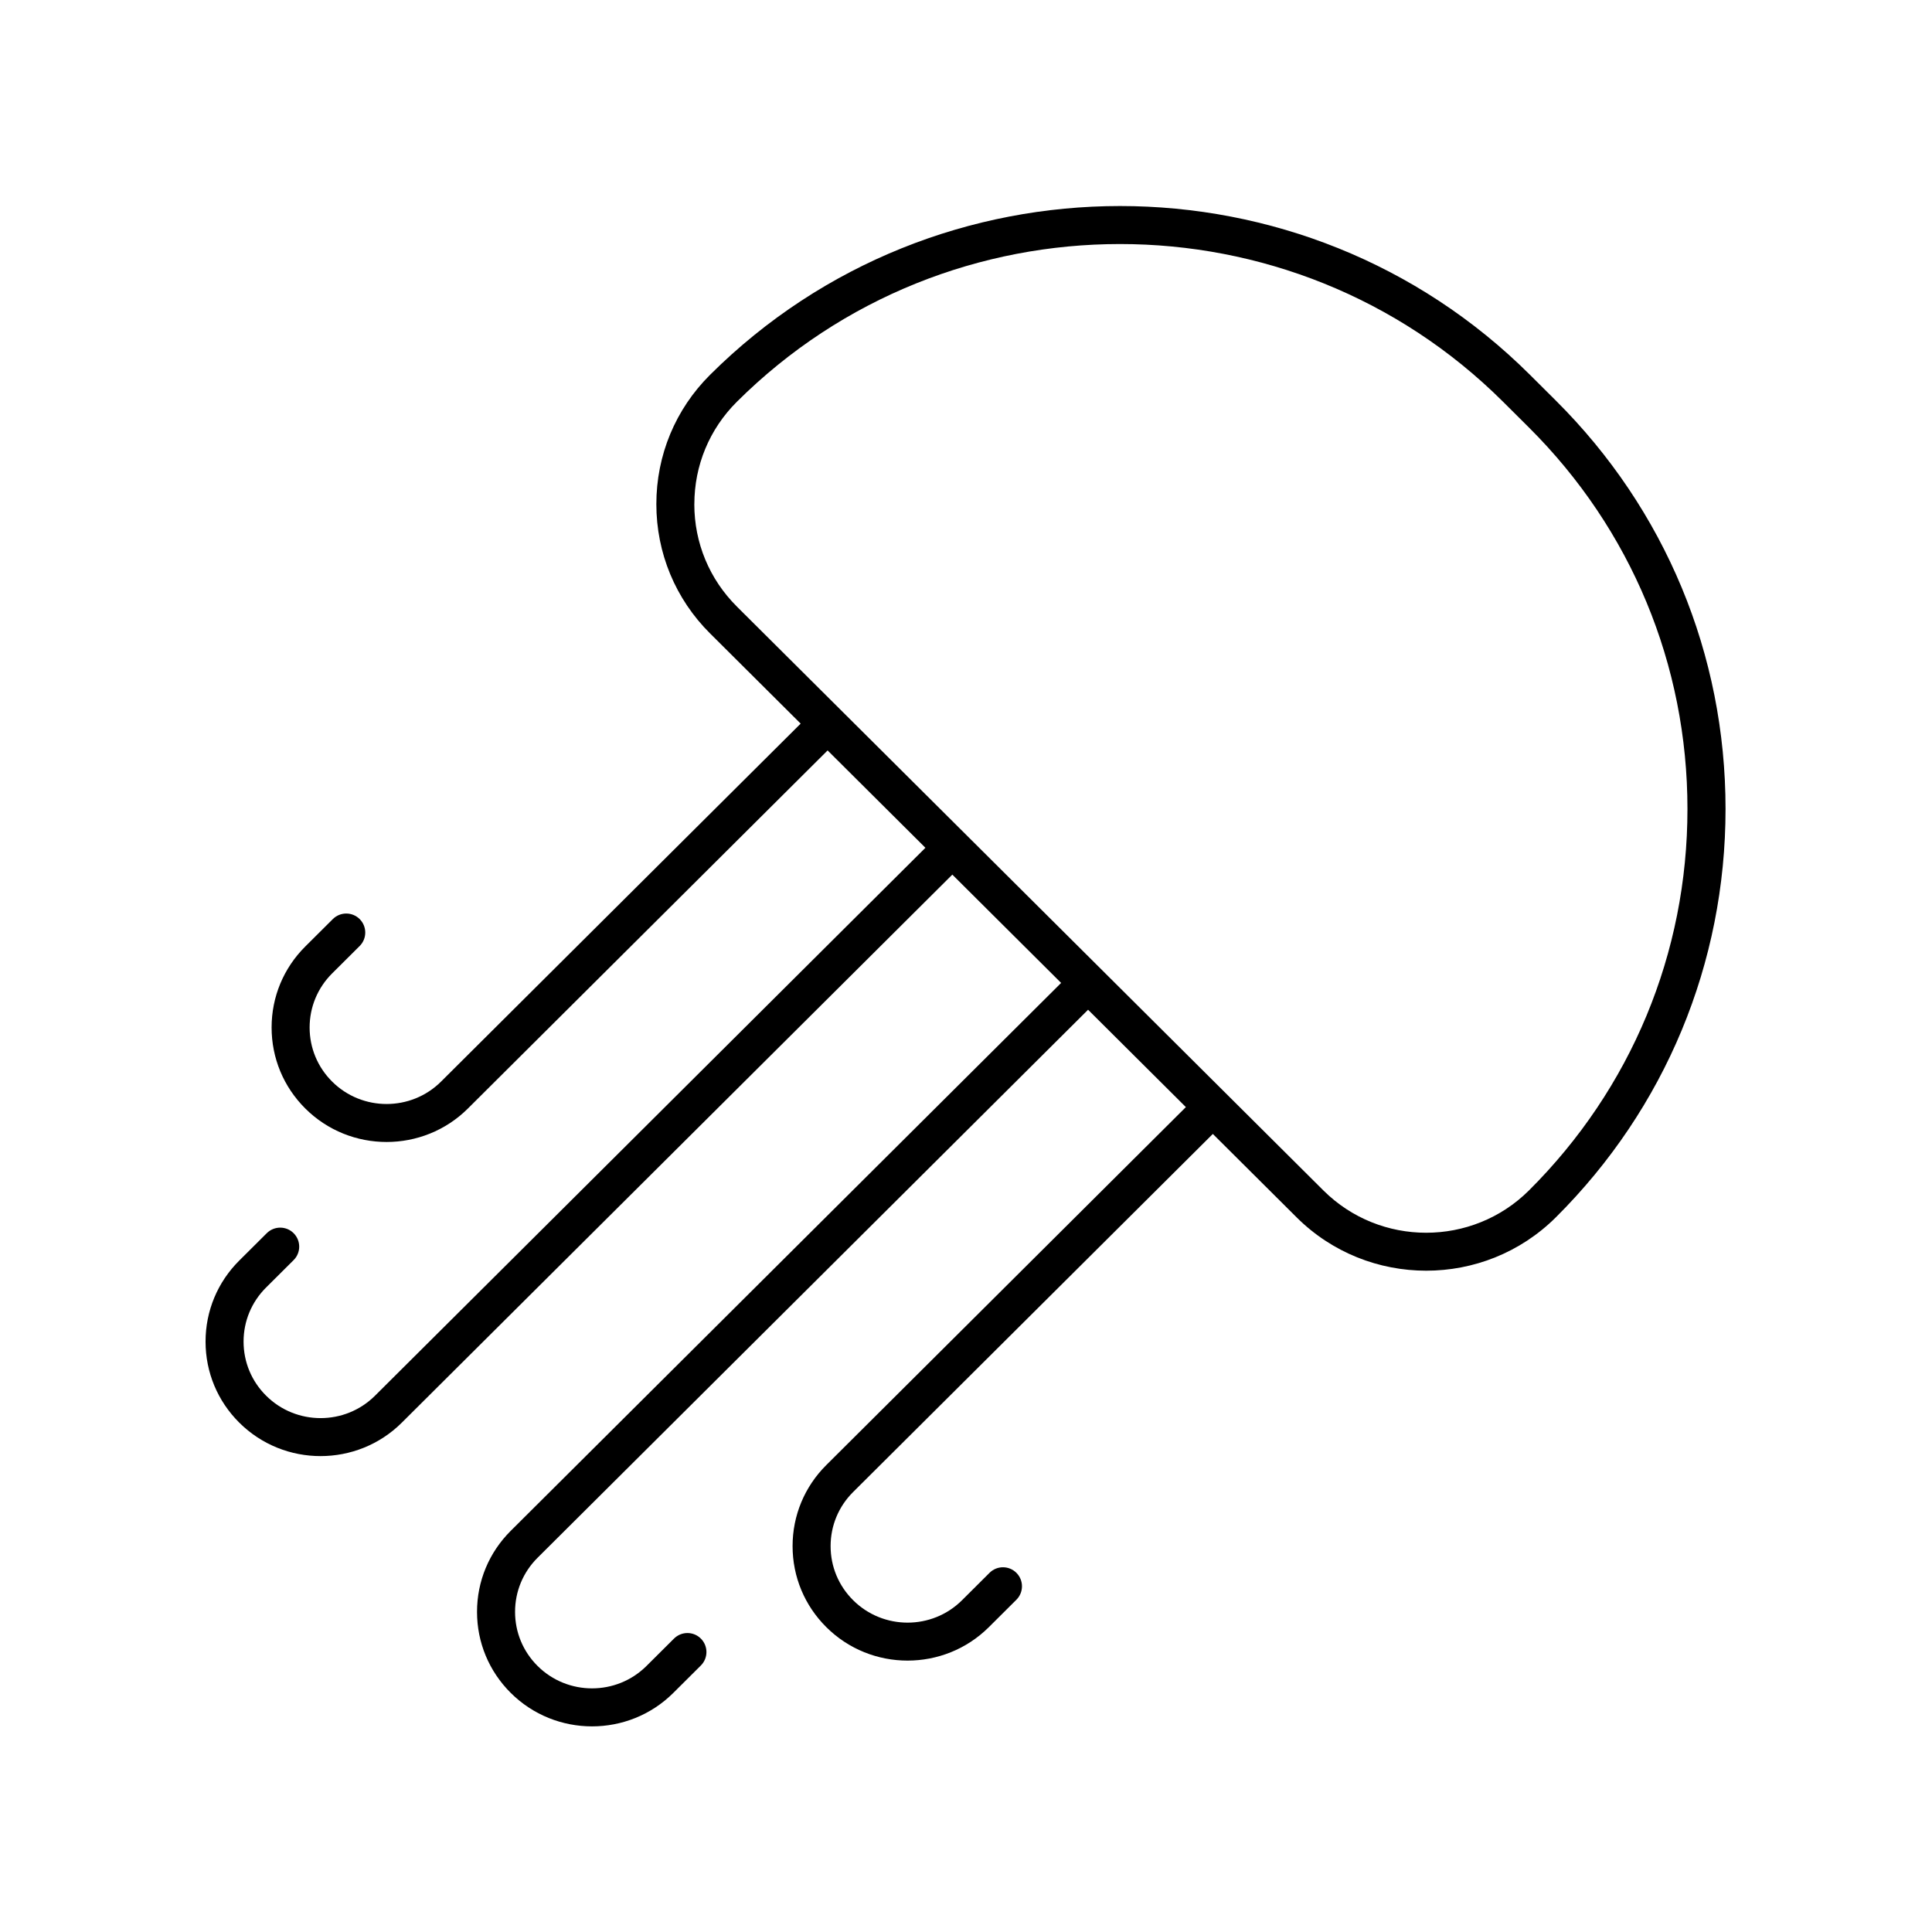
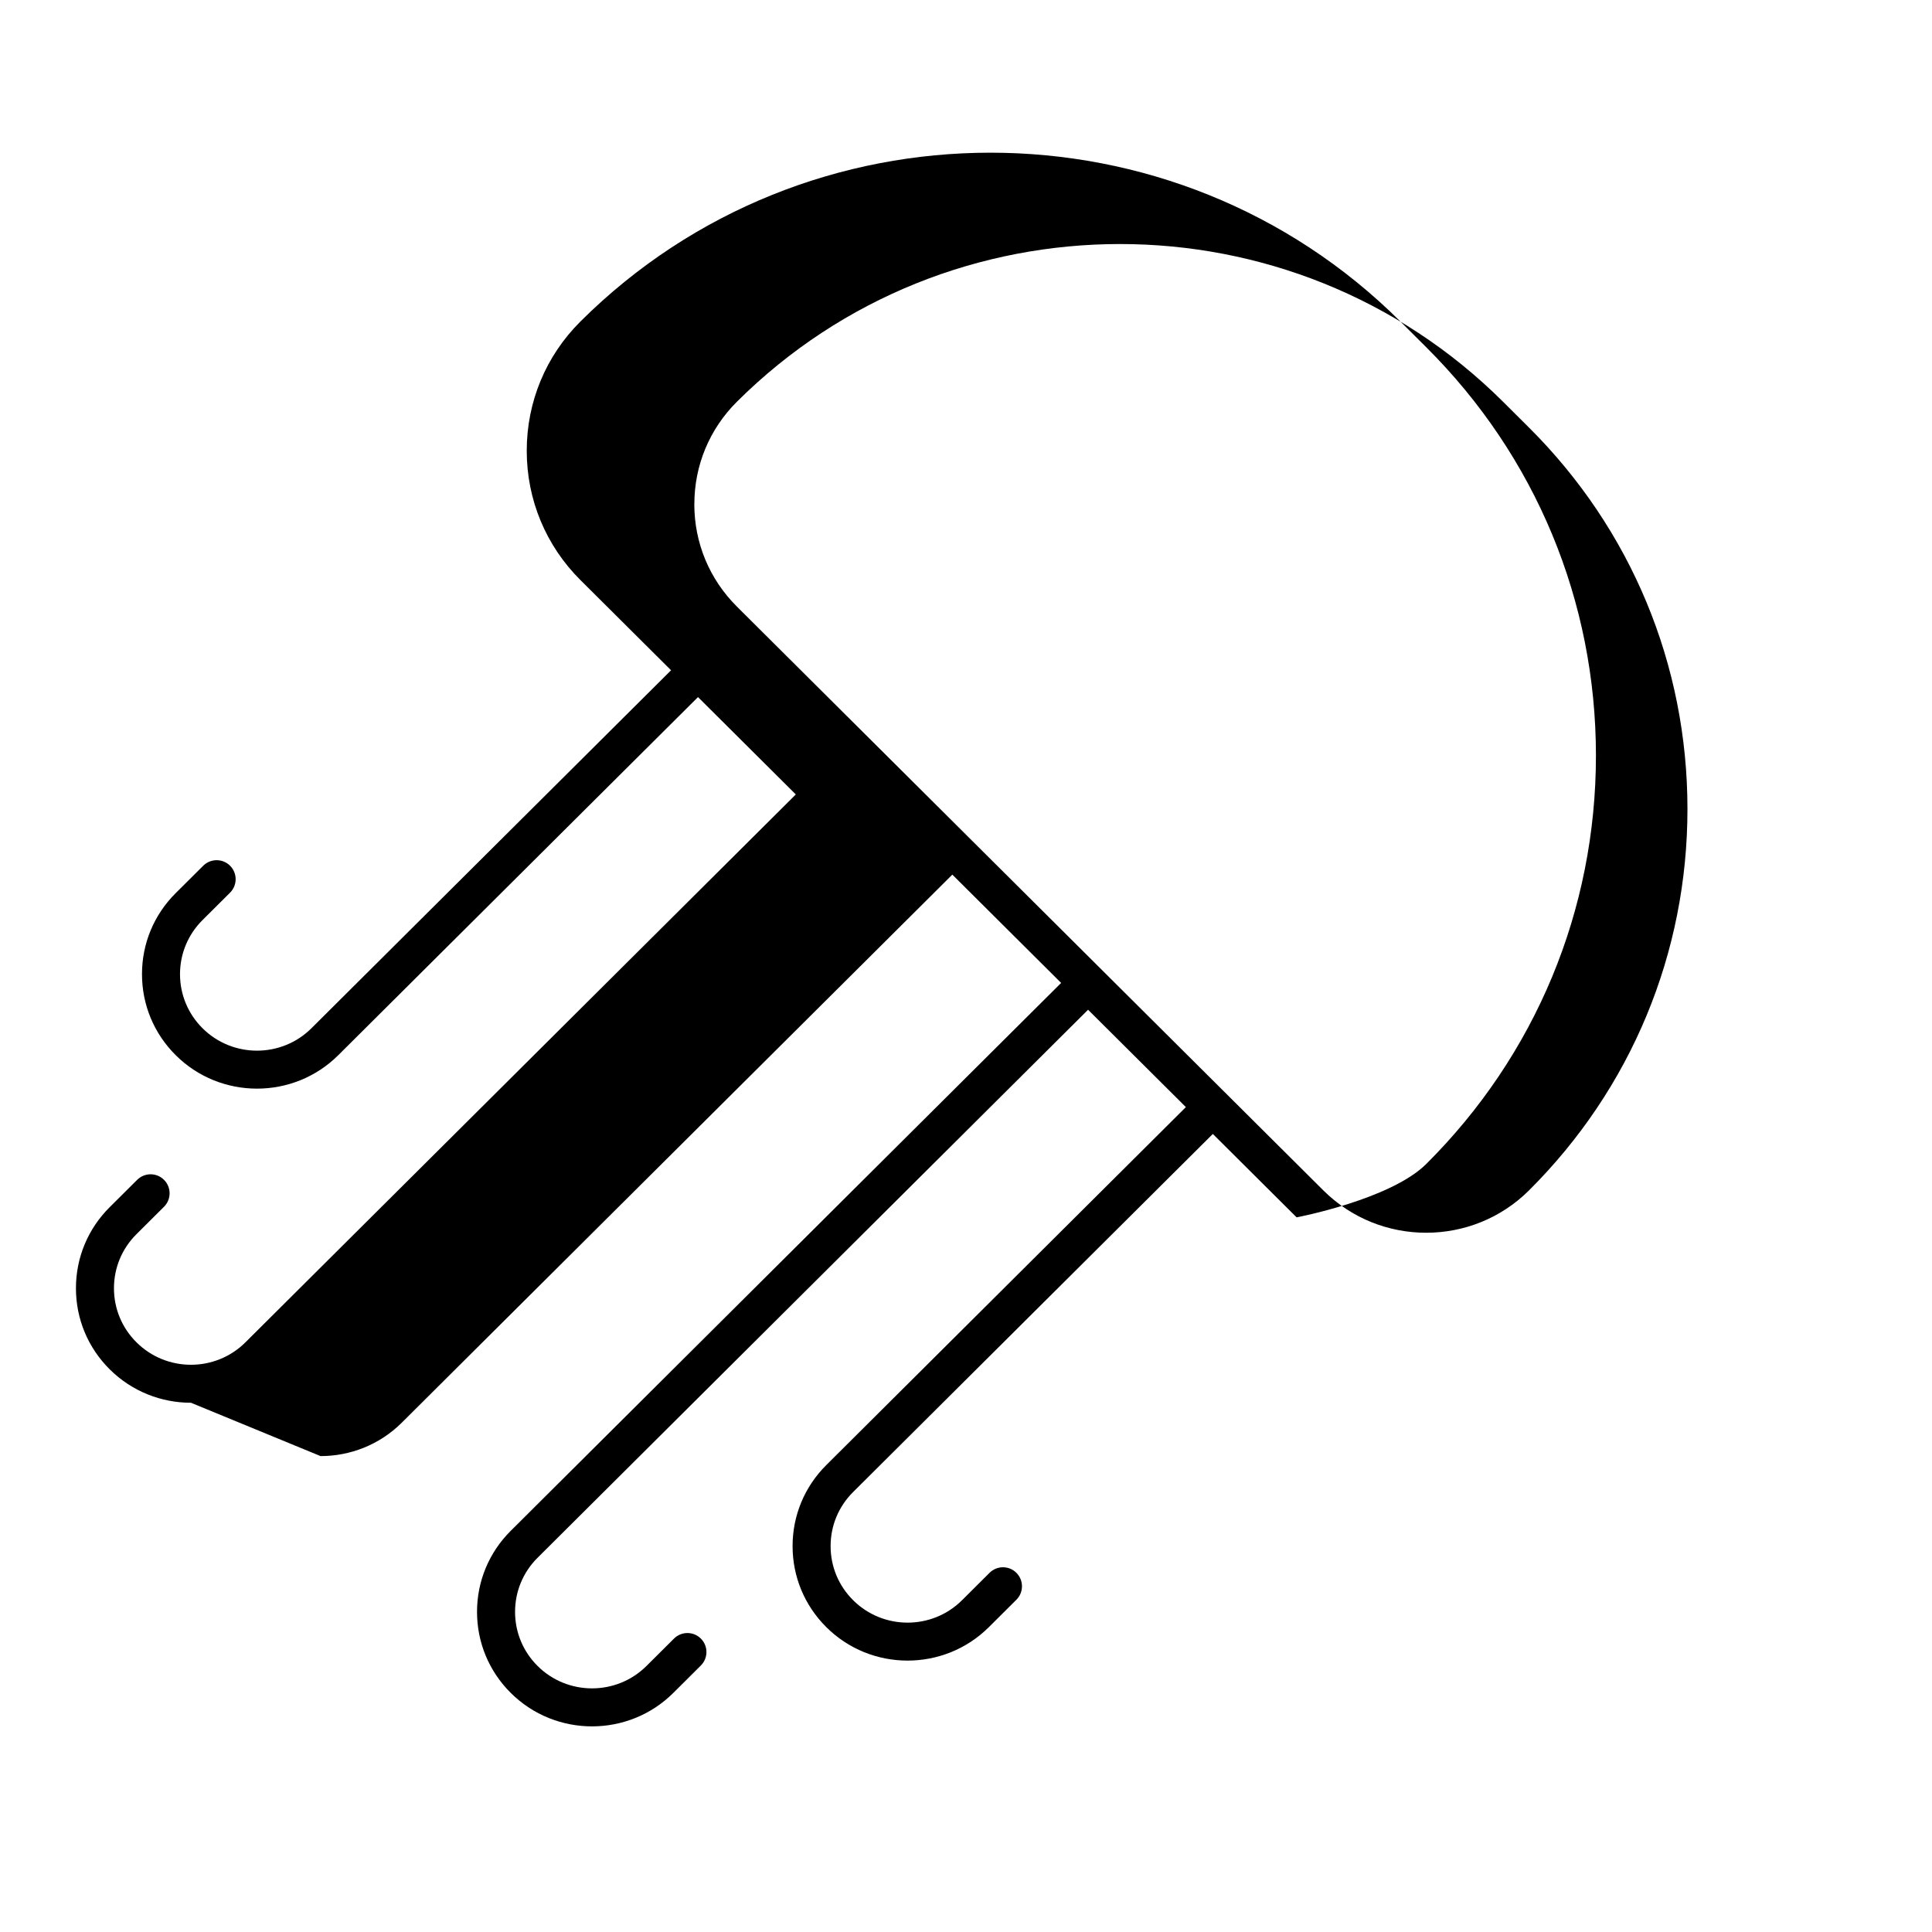
<svg xmlns="http://www.w3.org/2000/svg" fill="#000000" width="800px" height="800px" version="1.1" viewBox="144 144 512 512">
-   <path d="m228.95 529.88c7.797 0 15.602-2.953 21.539-8.867l145.89-145.23 28.832 28.703-145.86 145.2c-5.762 5.734-8.934 13.359-8.934 21.473 0 8.117 3.172 15.742 8.934 21.477 5.938 5.914 13.742 8.871 21.543 8.871 7.801 0 15.605-2.957 21.543-8.871l7.293-7.258c1.973-1.965 1.977-5.152 0.016-7.125-1.961-1.969-5.148-1.977-7.125-0.016l-7.293 7.258c-7.957 7.922-20.91 7.922-28.867 0-3.848-3.832-5.965-8.922-5.965-14.336 0-5.41 2.117-10.504 5.965-14.336l145.89-145.23 25.918 25.801-95.293 94.863c-5.762 5.738-8.934 13.363-8.934 21.477s3.172 15.738 8.934 21.473c5.941 5.914 13.738 8.871 21.543 8.871 7.797-0.004 15.602-2.957 21.539-8.867l7.293-7.258c1.969-1.965 1.977-5.152 0.016-7.125-1.969-1.973-5.152-1.98-7.125-0.016l-7.293 7.262c-7.957 7.926-20.906 7.922-28.863-0.004-3.852-3.832-5.969-8.922-5.969-14.332 0-5.414 2.117-10.504 5.969-14.336l95.328-94.895 22.203 22.105c9.469 9.426 21.91 14.137 34.348 14.137s24.879-4.715 34.348-14.141c29-28.867 44.973-67.305 44.973-108.23 0-40.918-15.969-79.355-44.973-108.22l-6.863-6.832c-59.906-59.637-157.37-59.629-217.27 0-9.188 9.141-14.242 21.312-14.242 34.273 0 12.961 5.059 25.133 14.242 34.277v-0.004l24.004 23.895-95.297 94.863c-7.961 7.926-20.91 7.922-28.867 0.004-3.848-3.832-5.969-8.922-5.969-14.336 0.004-5.414 2.121-10.504 5.969-14.336l7.293-7.258c1.973-1.965 1.977-5.152 0.016-7.125-1.961-1.969-5.148-1.977-7.125-0.016l-7.293 7.258c-5.762 5.734-8.934 13.359-8.934 21.473 0 8.117 3.172 15.742 8.934 21.477 5.938 5.914 13.738 8.867 21.543 8.867 7.797 0 15.605-2.957 21.543-8.867l95.328-94.898 25.918 25.801-145.86 145.2c-7.957 7.926-20.906 7.922-28.863-0.004-3.856-3.828-5.973-8.918-5.973-14.332 0-5.41 2.117-10.5 5.969-14.336l7.293-7.258c1.973-1.965 1.977-5.152 0.016-7.125-1.957-1.969-5.144-1.977-7.125-0.016l-7.293 7.258c-5.762 5.734-8.934 13.363-8.934 21.477 0 8.117 3.172 15.742 8.934 21.477 5.941 5.91 13.738 8.867 21.543 8.867zm99.059-252.28c0-10.258 4.004-19.895 11.277-27.133 27.992-27.867 64.754-41.797 101.52-41.797 36.762 0 73.535 13.938 101.52 41.797l6.863 6.832c27.086 26.965 42.004 62.867 42.004 101.09 0 38.223-14.918 74.121-42.004 101.09-15.02 14.949-39.457 14.953-54.473 0.004l-155.44-154.74v-0.004c-7.273-7.238-11.277-16.871-11.277-27.133z" />
+   <path d="m228.95 529.88c7.797 0 15.602-2.953 21.539-8.867l145.89-145.23 28.832 28.703-145.86 145.2c-5.762 5.734-8.934 13.359-8.934 21.473 0 8.117 3.172 15.742 8.934 21.477 5.938 5.914 13.742 8.871 21.543 8.871 7.801 0 15.605-2.957 21.543-8.871l7.293-7.258c1.973-1.965 1.977-5.152 0.016-7.125-1.961-1.969-5.148-1.977-7.125-0.016l-7.293 7.258c-7.957 7.922-20.91 7.922-28.867 0-3.848-3.832-5.965-8.922-5.965-14.336 0-5.41 2.117-10.504 5.965-14.336l145.89-145.23 25.918 25.801-95.293 94.863c-5.762 5.738-8.934 13.363-8.934 21.477s3.172 15.738 8.934 21.473c5.941 5.914 13.738 8.871 21.543 8.871 7.797-0.004 15.602-2.957 21.539-8.867l7.293-7.258c1.969-1.965 1.977-5.152 0.016-7.125-1.969-1.973-5.152-1.98-7.125-0.016l-7.293 7.262c-7.957 7.926-20.906 7.922-28.863-0.004-3.852-3.832-5.969-8.922-5.969-14.332 0-5.414 2.117-10.504 5.969-14.336l95.328-94.895 22.203 22.105s24.879-4.715 34.348-14.141c29-28.867 44.973-67.305 44.973-108.23 0-40.918-15.969-79.355-44.973-108.22l-6.863-6.832c-59.906-59.637-157.37-59.629-217.27 0-9.188 9.141-14.242 21.312-14.242 34.273 0 12.961 5.059 25.133 14.242 34.277v-0.004l24.004 23.895-95.297 94.863c-7.961 7.926-20.91 7.922-28.867 0.004-3.848-3.832-5.969-8.922-5.969-14.336 0.004-5.414 2.121-10.504 5.969-14.336l7.293-7.258c1.973-1.965 1.977-5.152 0.016-7.125-1.961-1.969-5.148-1.977-7.125-0.016l-7.293 7.258c-5.762 5.734-8.934 13.359-8.934 21.473 0 8.117 3.172 15.742 8.934 21.477 5.938 5.914 13.738 8.867 21.543 8.867 7.797 0 15.605-2.957 21.543-8.867l95.328-94.898 25.918 25.801-145.86 145.2c-7.957 7.926-20.906 7.922-28.863-0.004-3.856-3.828-5.973-8.918-5.973-14.332 0-5.41 2.117-10.5 5.969-14.336l7.293-7.258c1.973-1.965 1.977-5.152 0.016-7.125-1.957-1.969-5.144-1.977-7.125-0.016l-7.293 7.258c-5.762 5.734-8.934 13.363-8.934 21.477 0 8.117 3.172 15.742 8.934 21.477 5.941 5.91 13.738 8.867 21.543 8.867zm99.059-252.28c0-10.258 4.004-19.895 11.277-27.133 27.992-27.867 64.754-41.797 101.52-41.797 36.762 0 73.535 13.938 101.52 41.797l6.863 6.832c27.086 26.965 42.004 62.867 42.004 101.09 0 38.223-14.918 74.121-42.004 101.09-15.02 14.949-39.457 14.953-54.473 0.004l-155.44-154.74v-0.004c-7.273-7.238-11.277-16.871-11.277-27.133z" />
</svg>